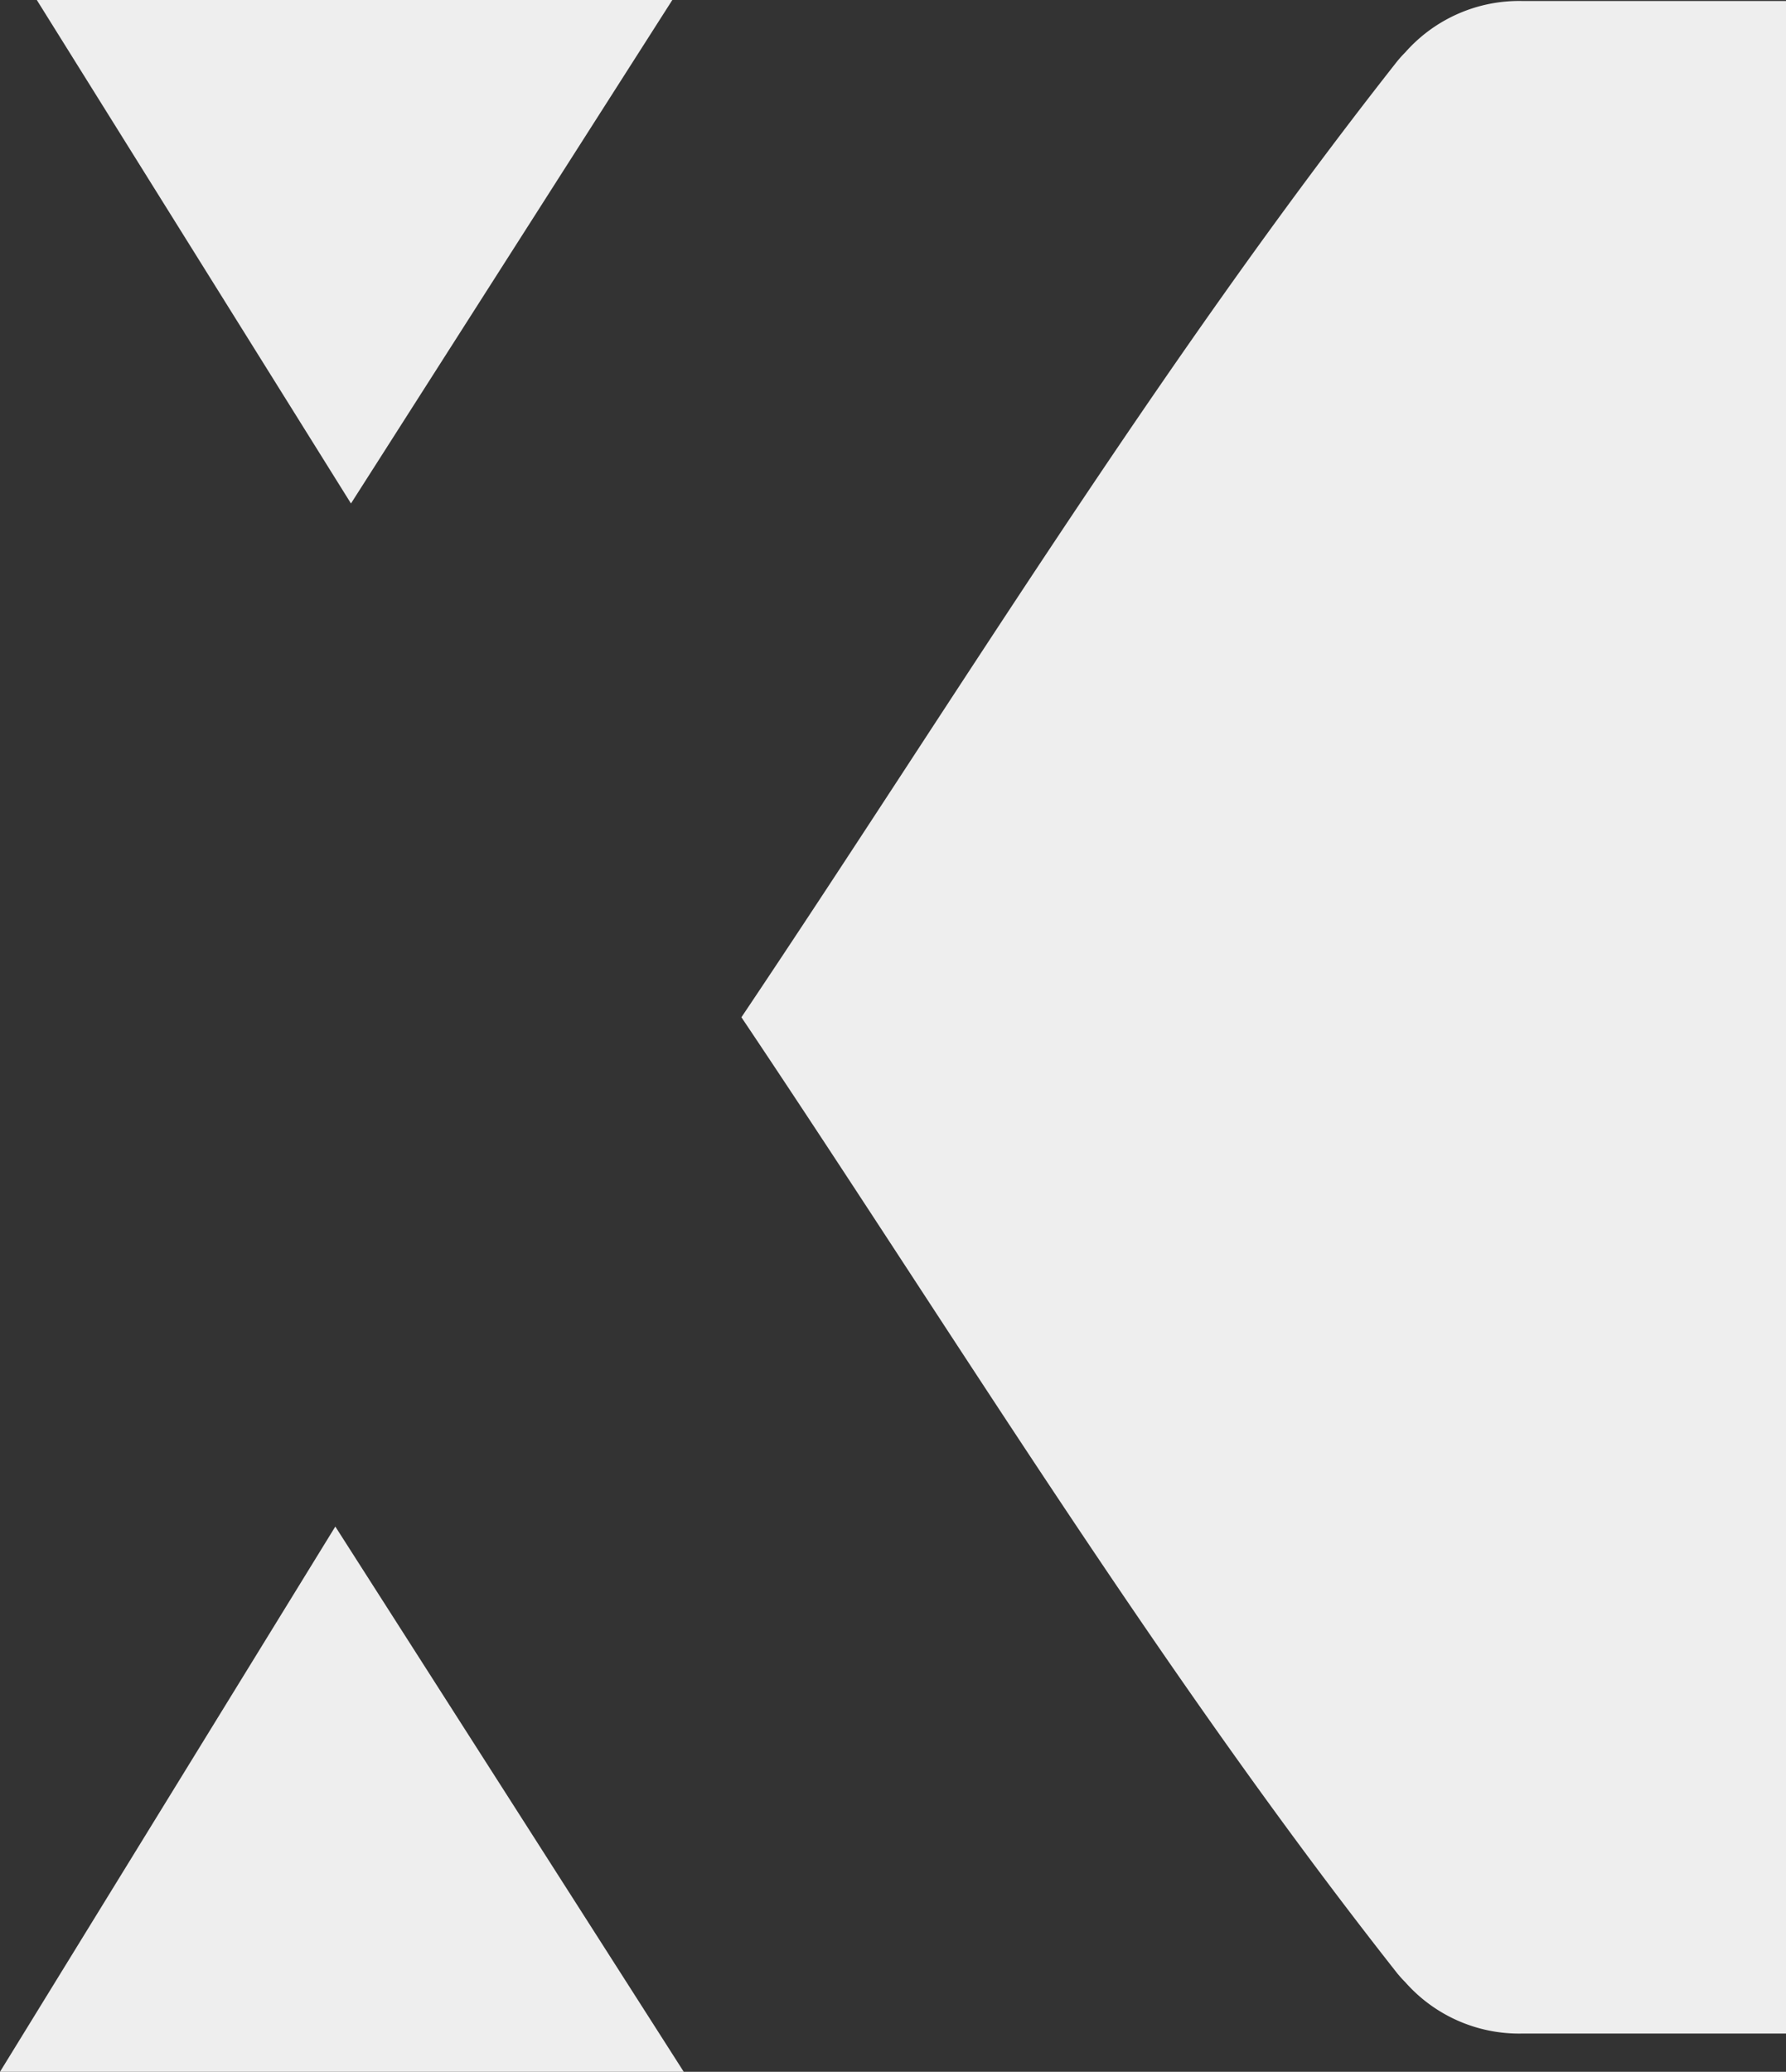
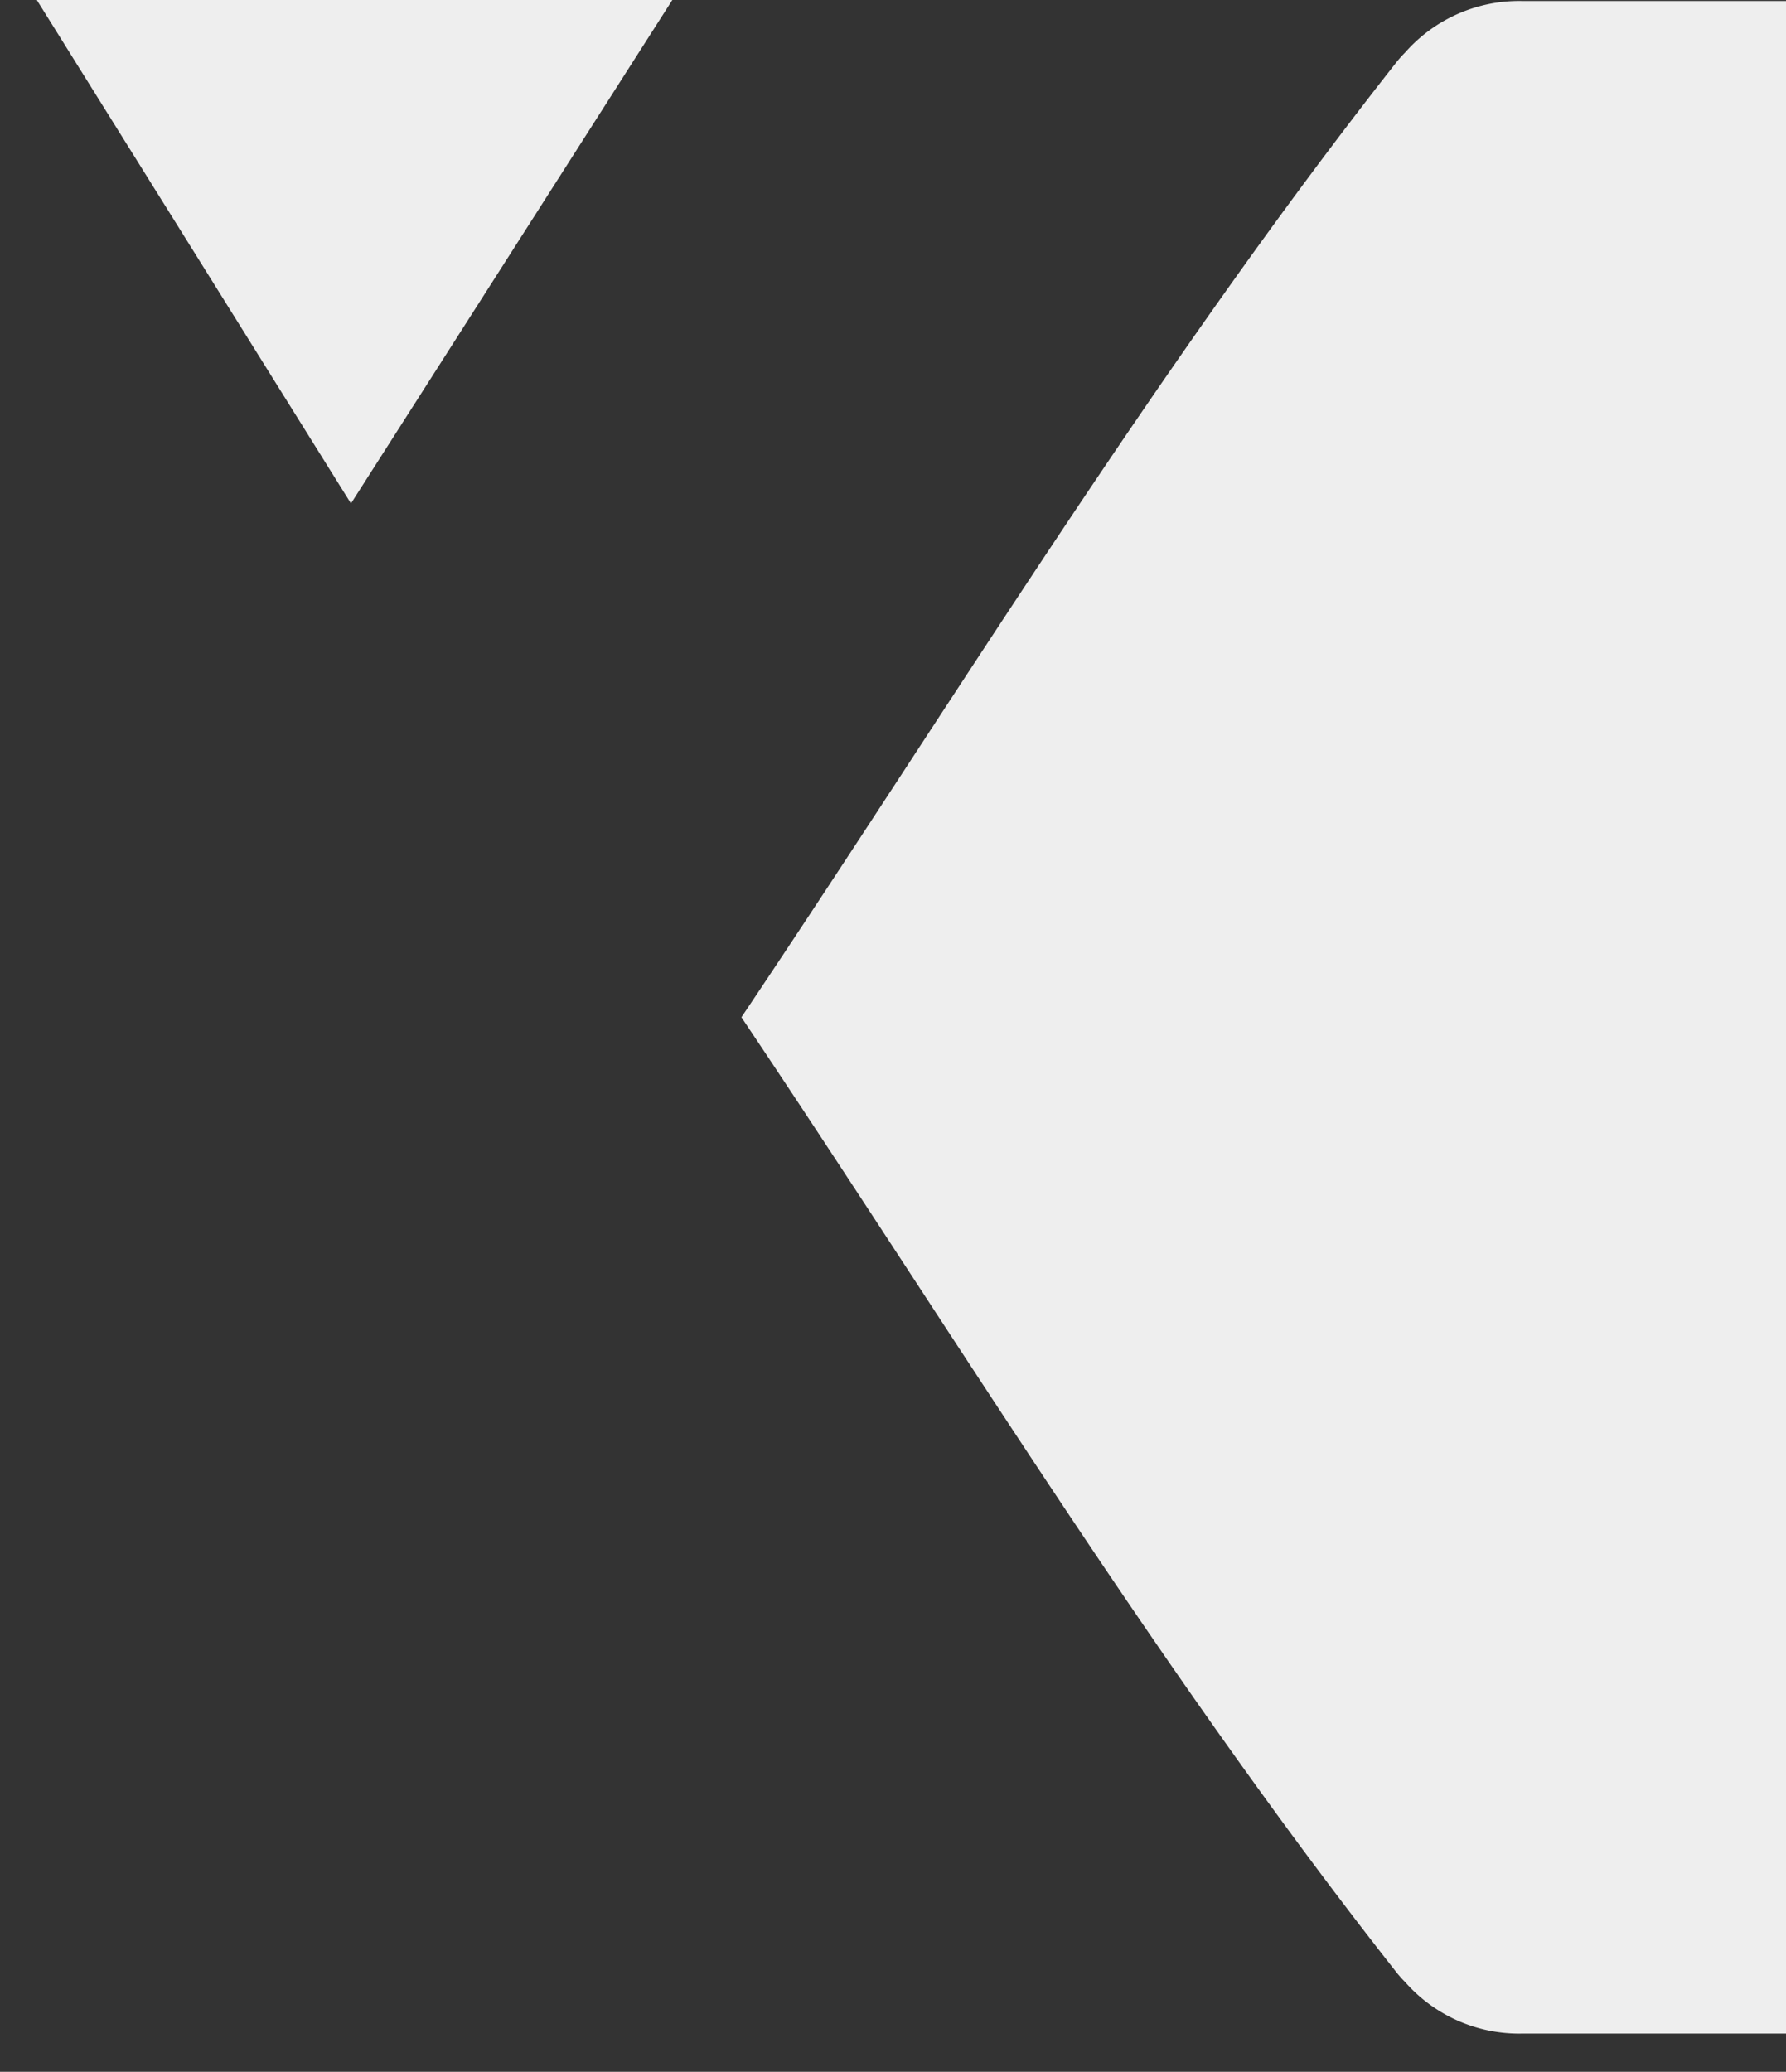
<svg xmlns="http://www.w3.org/2000/svg" class="fill-current text-white" viewBox="0 0 126.66 146.86" fill="#eee">
  <rect x="0" y="0" width="126.66" height="146.86" fill="#333333" stroke="none" />
-   <path d="M23.78,108.21,0,146.86H48.49L37.42,129.54C33,122.64,28.59,115.72,23.78,108.21Z" />
  <path d="M47.68,0H2.61L24.89,35.69Z" />
  <path d="M107.93.07a10.77,10.77,0,0,0-8.27,3.64q-.3.3-.57.63c-17,21.58-31.39,45.24-46.51,67.77h0c15.12,22.53,29.5,46.19,46.51,67.77q.27.33.57.63a10.77,10.77,0,0,0,8.27,3.64h18.73V.07Z" />
</svg>